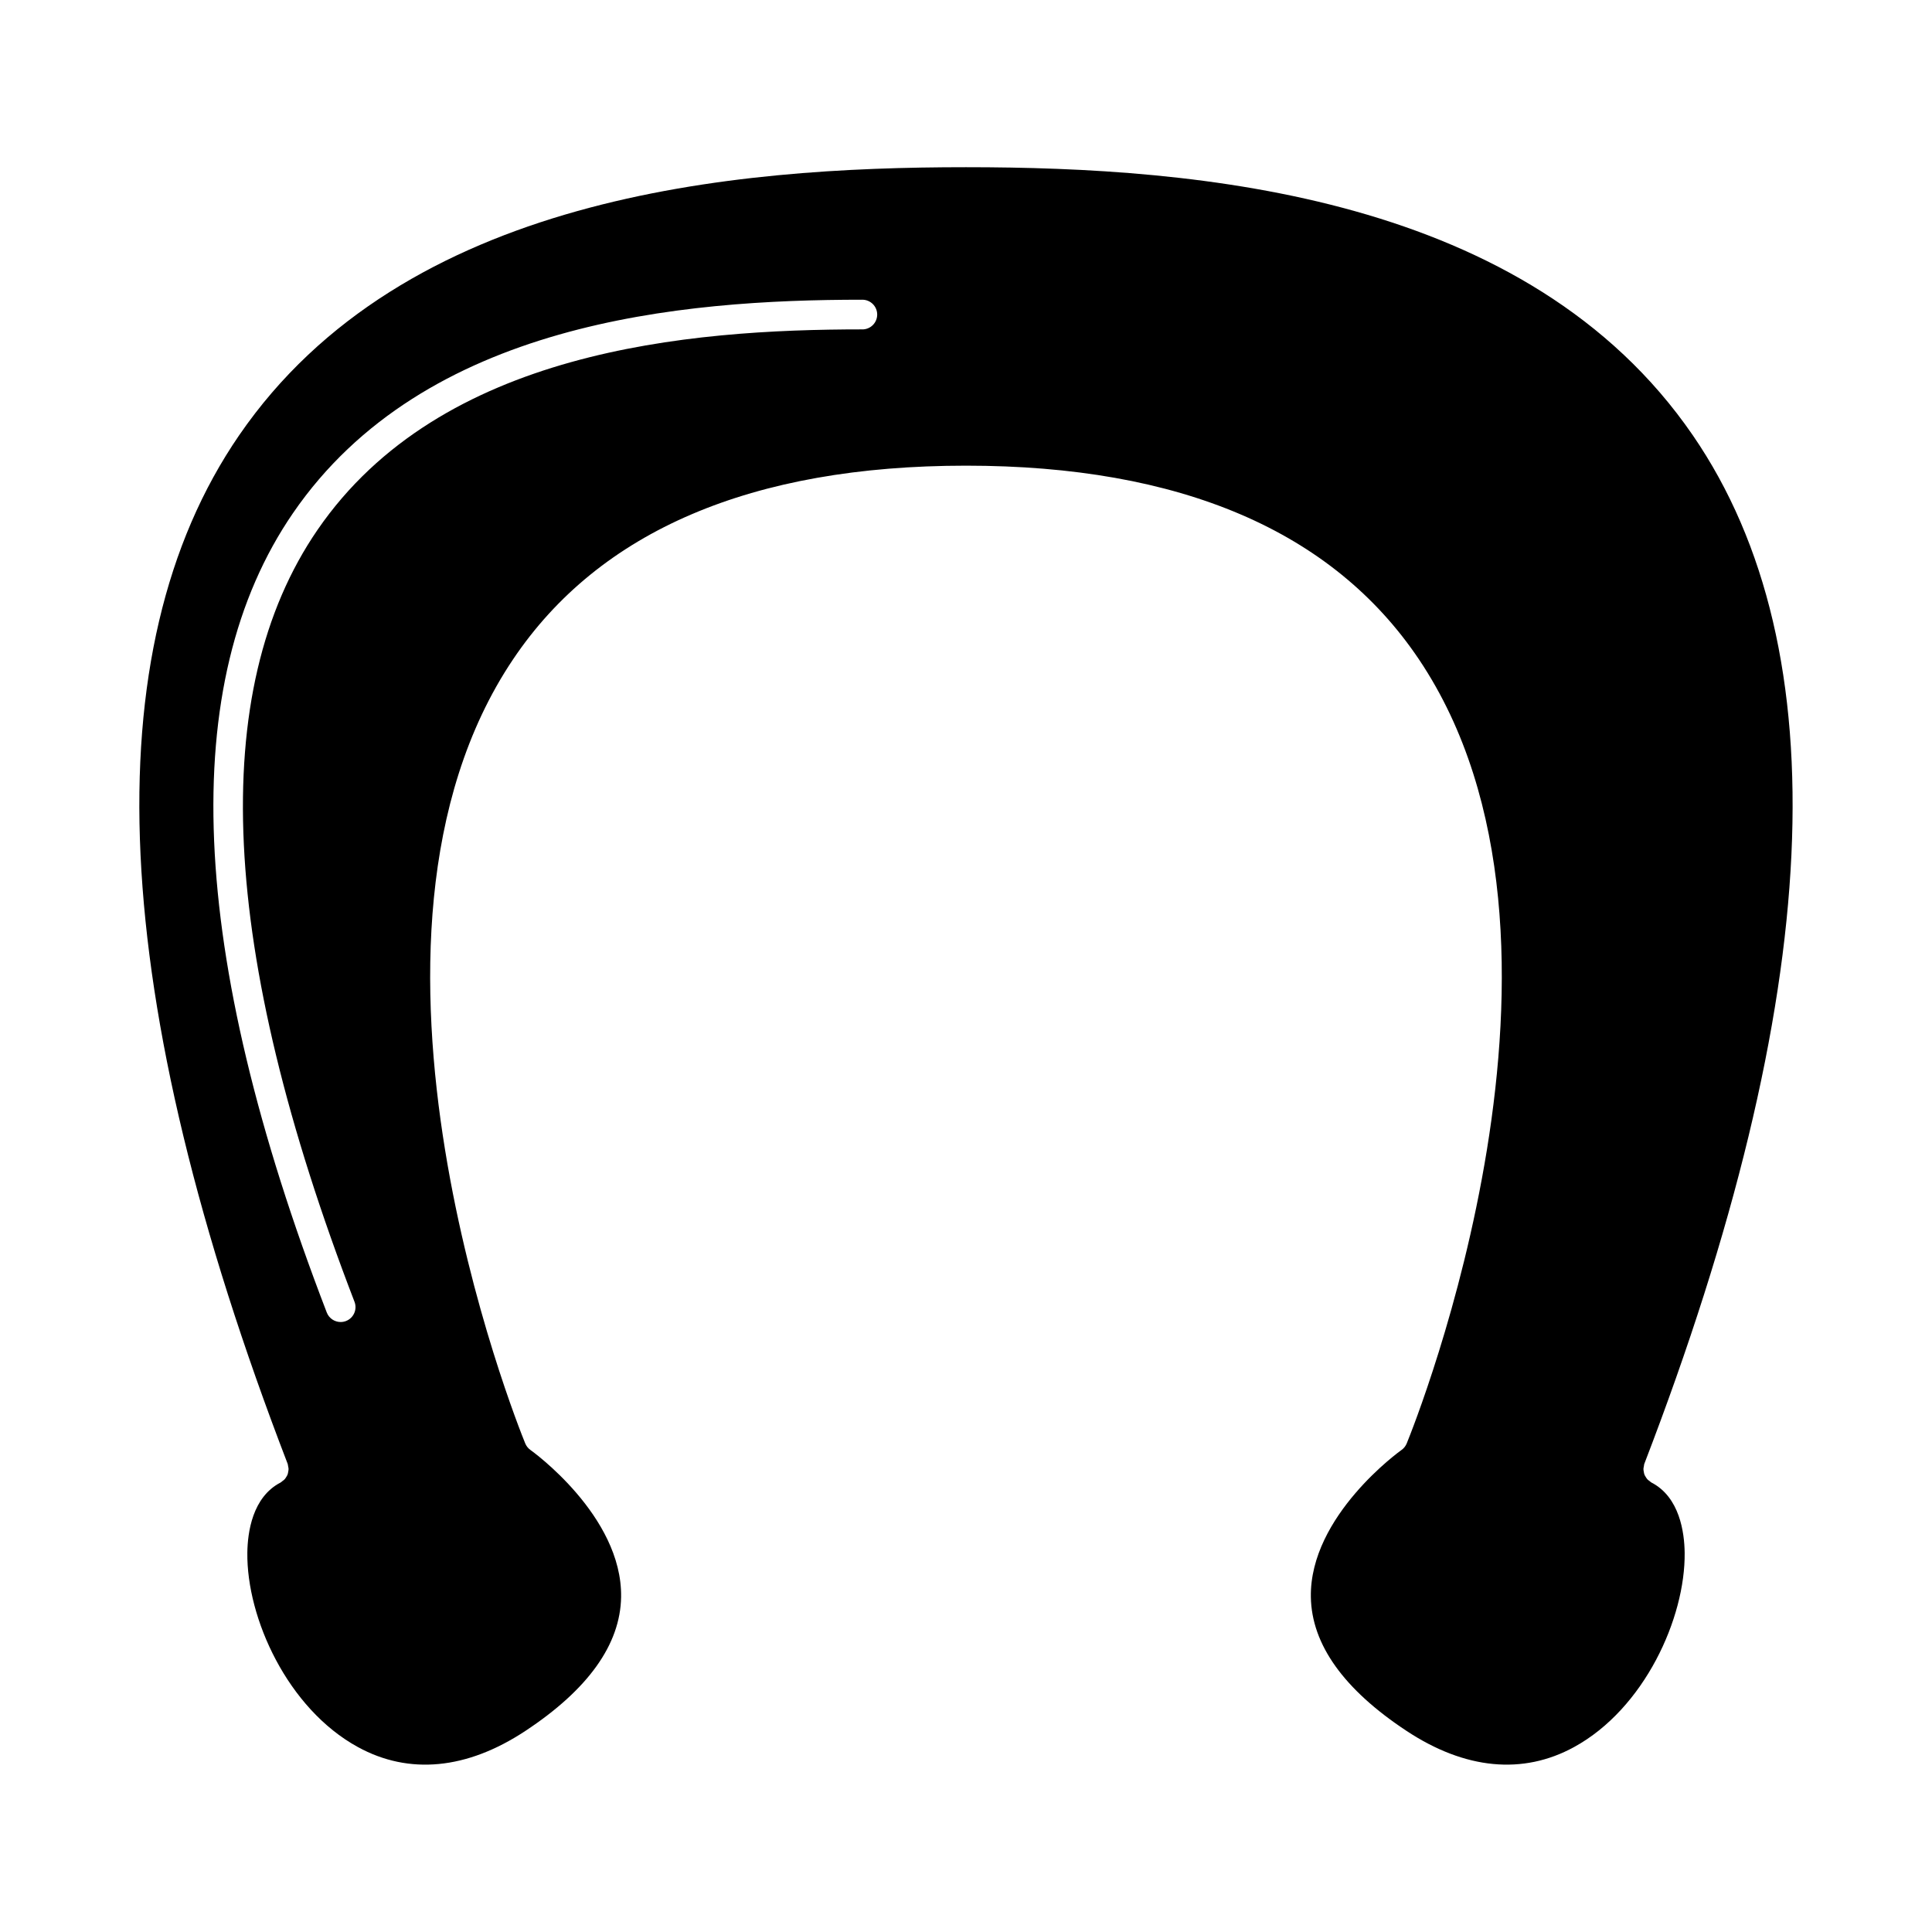
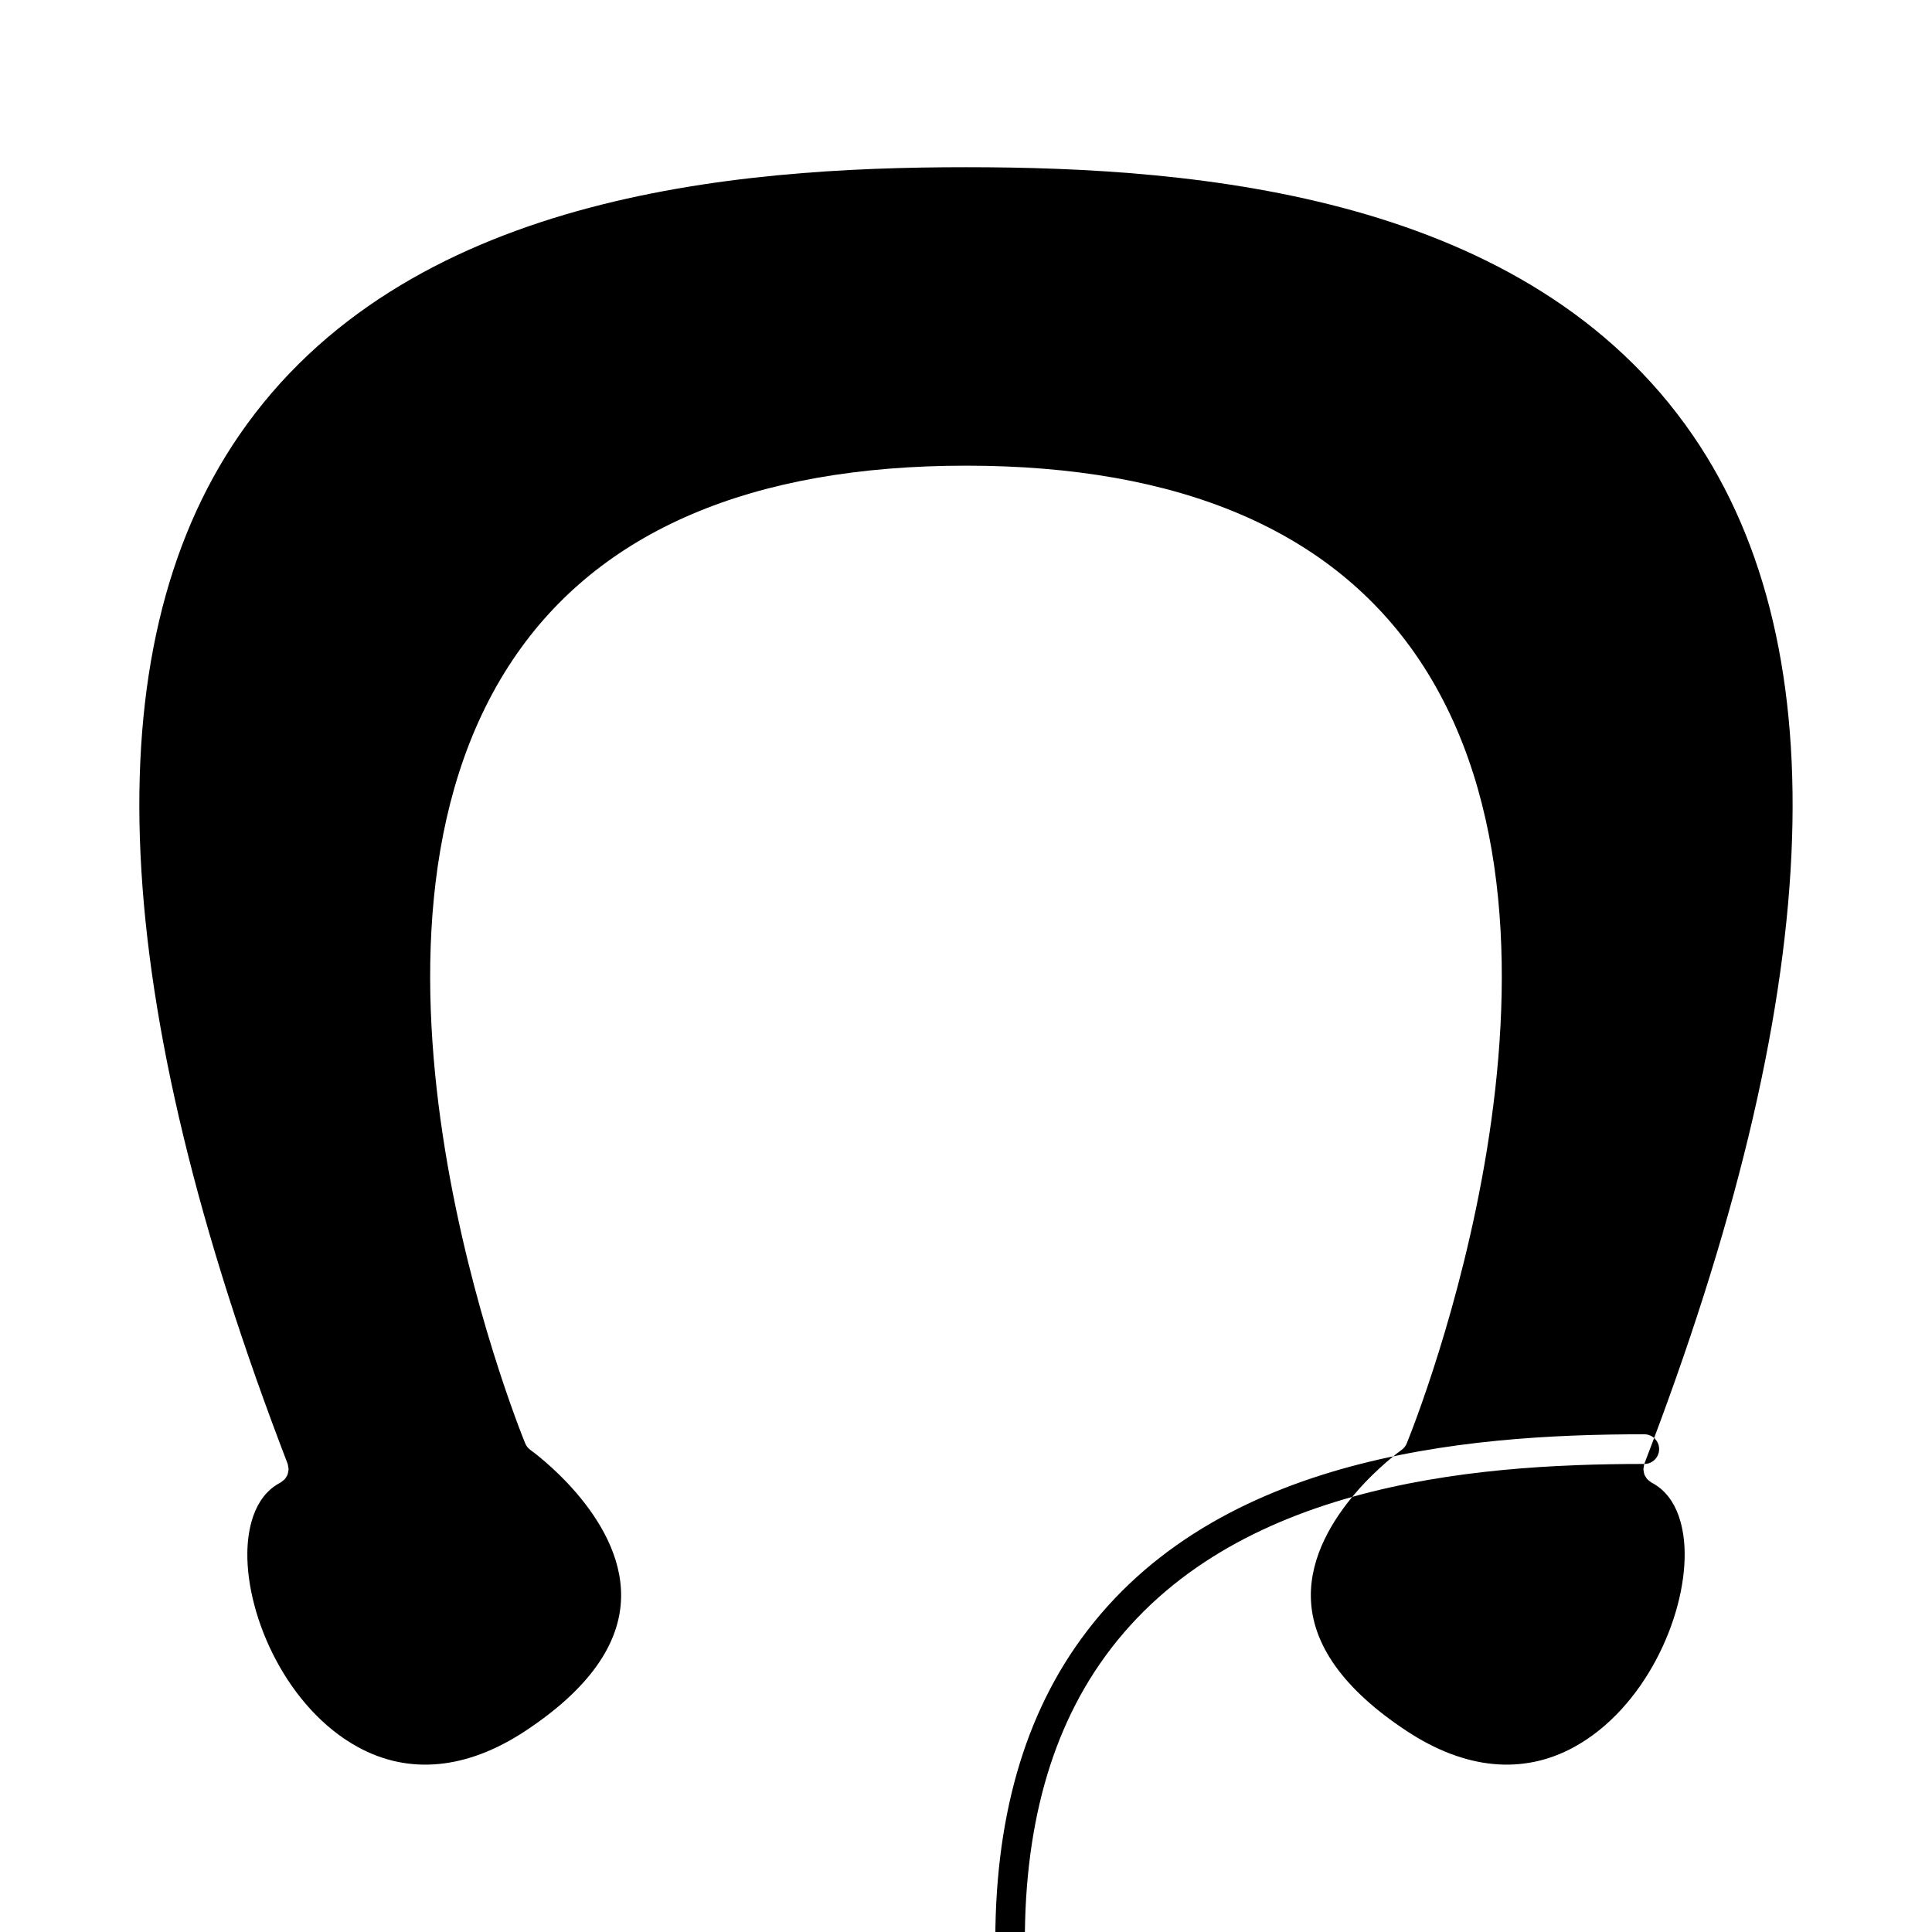
<svg xmlns="http://www.w3.org/2000/svg" fill="#000000" width="800px" height="800px" version="1.1" viewBox="144 144 512 512">
-   <path d="m579.75 531.96c47.676-123.87 52.008-215.59 12.875-272.59-43.734-63.688-130.88-71.059-192.63-71.059-61.754 0-148.9 7.367-192.63 71.059-39.141 57-34.805 148.71 12.879 272.59 0.074 0.188 0.059 0.383 0.102 0.578 0.059 0.25 0.121 0.504 0.125 0.754 0.004 0.258-0.047 0.504-0.094 0.754-0.043 0.246-0.074 0.484-0.164 0.715-0.09 0.242-0.227 0.453-0.363 0.672-0.125 0.203-0.25 0.414-0.418 0.594-0.18 0.195-0.402 0.34-0.625 0.504-0.152 0.109-0.262 0.262-0.438 0.348-7.519 3.867-8.754 13.309-8.82 18.594-0.219 17.336 10.684 41.348 29.309 51.523 13.551 7.422 28.875 5.941 44.32-4.246 16.672-10.996 25.227-22.949 25.422-35.539 0.332-21.539-23.777-38.777-24.023-38.949-0.613-0.43-1.09-1.035-1.379-1.73-2.203-5.394-53.43-133.07-3.227-207.8 22.875-34.059 63.266-51.324 120.03-51.324s97.156 17.27 120.03 51.324c50.191 74.727-1.035 202.4-3.238 207.8-0.289 0.699-0.766 1.301-1.379 1.73-0.246 0.172-24.359 17.406-24.023 38.949 0.195 12.59 8.742 24.551 25.422 35.539 15.445 10.18 30.758 11.668 44.324 4.246 18.625-10.18 29.531-34.195 29.316-51.523-0.066-5.285-1.301-14.73-8.82-18.594-0.172-0.09-0.285-0.242-0.438-0.348-0.219-0.156-0.445-0.309-0.625-0.504-0.168-0.18-0.293-0.387-0.418-0.594-0.137-0.219-0.277-0.43-0.363-0.672-0.094-0.23-0.121-0.469-0.164-0.715-0.047-0.25-0.102-0.5-0.094-0.754 0.004-0.25 0.074-0.504 0.125-0.762 0.035-0.188 0.02-0.383 0.094-0.57zm-207.22-300.67c-46.324 0-111.69 5.512-144.39 53.137-29.309 42.684-26.008 111.51 9.809 204.57 0.777 2.031-0.23 4.305-2.262 5.09-0.469 0.18-0.945 0.262-1.418 0.262-1.578 0-3.07-0.961-3.672-2.519-36.805-95.625-39.816-166.9-8.949-211.85 34.805-50.691 102.78-56.551 150.88-56.551 2.172 0 3.938 1.762 3.938 3.938-0.004 2.172-1.762 3.93-3.934 3.93z" />
+   <path d="m579.75 531.96c47.676-123.87 52.008-215.59 12.875-272.59-43.734-63.688-130.88-71.059-192.63-71.059-61.754 0-148.9 7.367-192.63 71.059-39.141 57-34.805 148.71 12.879 272.59 0.074 0.188 0.059 0.383 0.102 0.578 0.059 0.25 0.121 0.504 0.125 0.754 0.004 0.258-0.047 0.504-0.094 0.754-0.043 0.246-0.074 0.484-0.164 0.715-0.09 0.242-0.227 0.453-0.363 0.672-0.125 0.203-0.25 0.414-0.418 0.594-0.18 0.195-0.402 0.34-0.625 0.504-0.152 0.109-0.262 0.262-0.438 0.348-7.519 3.867-8.754 13.309-8.82 18.594-0.219 17.336 10.684 41.348 29.309 51.523 13.551 7.422 28.875 5.941 44.32-4.246 16.672-10.996 25.227-22.949 25.422-35.539 0.332-21.539-23.777-38.777-24.023-38.949-0.613-0.43-1.09-1.035-1.379-1.73-2.203-5.394-53.43-133.07-3.227-207.8 22.875-34.059 63.266-51.324 120.03-51.324s97.156 17.27 120.03 51.324c50.191 74.727-1.035 202.4-3.238 207.8-0.289 0.699-0.766 1.301-1.379 1.73-0.246 0.172-24.359 17.406-24.023 38.949 0.195 12.59 8.742 24.551 25.422 35.539 15.445 10.18 30.758 11.668 44.324 4.246 18.625-10.18 29.531-34.195 29.316-51.523-0.066-5.285-1.301-14.73-8.82-18.594-0.172-0.09-0.285-0.242-0.438-0.348-0.219-0.156-0.445-0.309-0.625-0.504-0.168-0.18-0.293-0.387-0.418-0.594-0.137-0.219-0.277-0.43-0.363-0.672-0.094-0.23-0.121-0.469-0.164-0.715-0.047-0.25-0.102-0.5-0.094-0.754 0.004-0.25 0.074-0.504 0.125-0.762 0.035-0.188 0.02-0.383 0.094-0.57zc-46.324 0-111.69 5.512-144.39 53.137-29.309 42.684-26.008 111.51 9.809 204.57 0.777 2.031-0.23 4.305-2.262 5.09-0.469 0.18-0.945 0.262-1.418 0.262-1.578 0-3.07-0.961-3.672-2.519-36.805-95.625-39.816-166.9-8.949-211.85 34.805-50.691 102.78-56.551 150.88-56.551 2.172 0 3.938 1.762 3.938 3.938-0.004 2.172-1.762 3.93-3.934 3.93z" />
</svg>